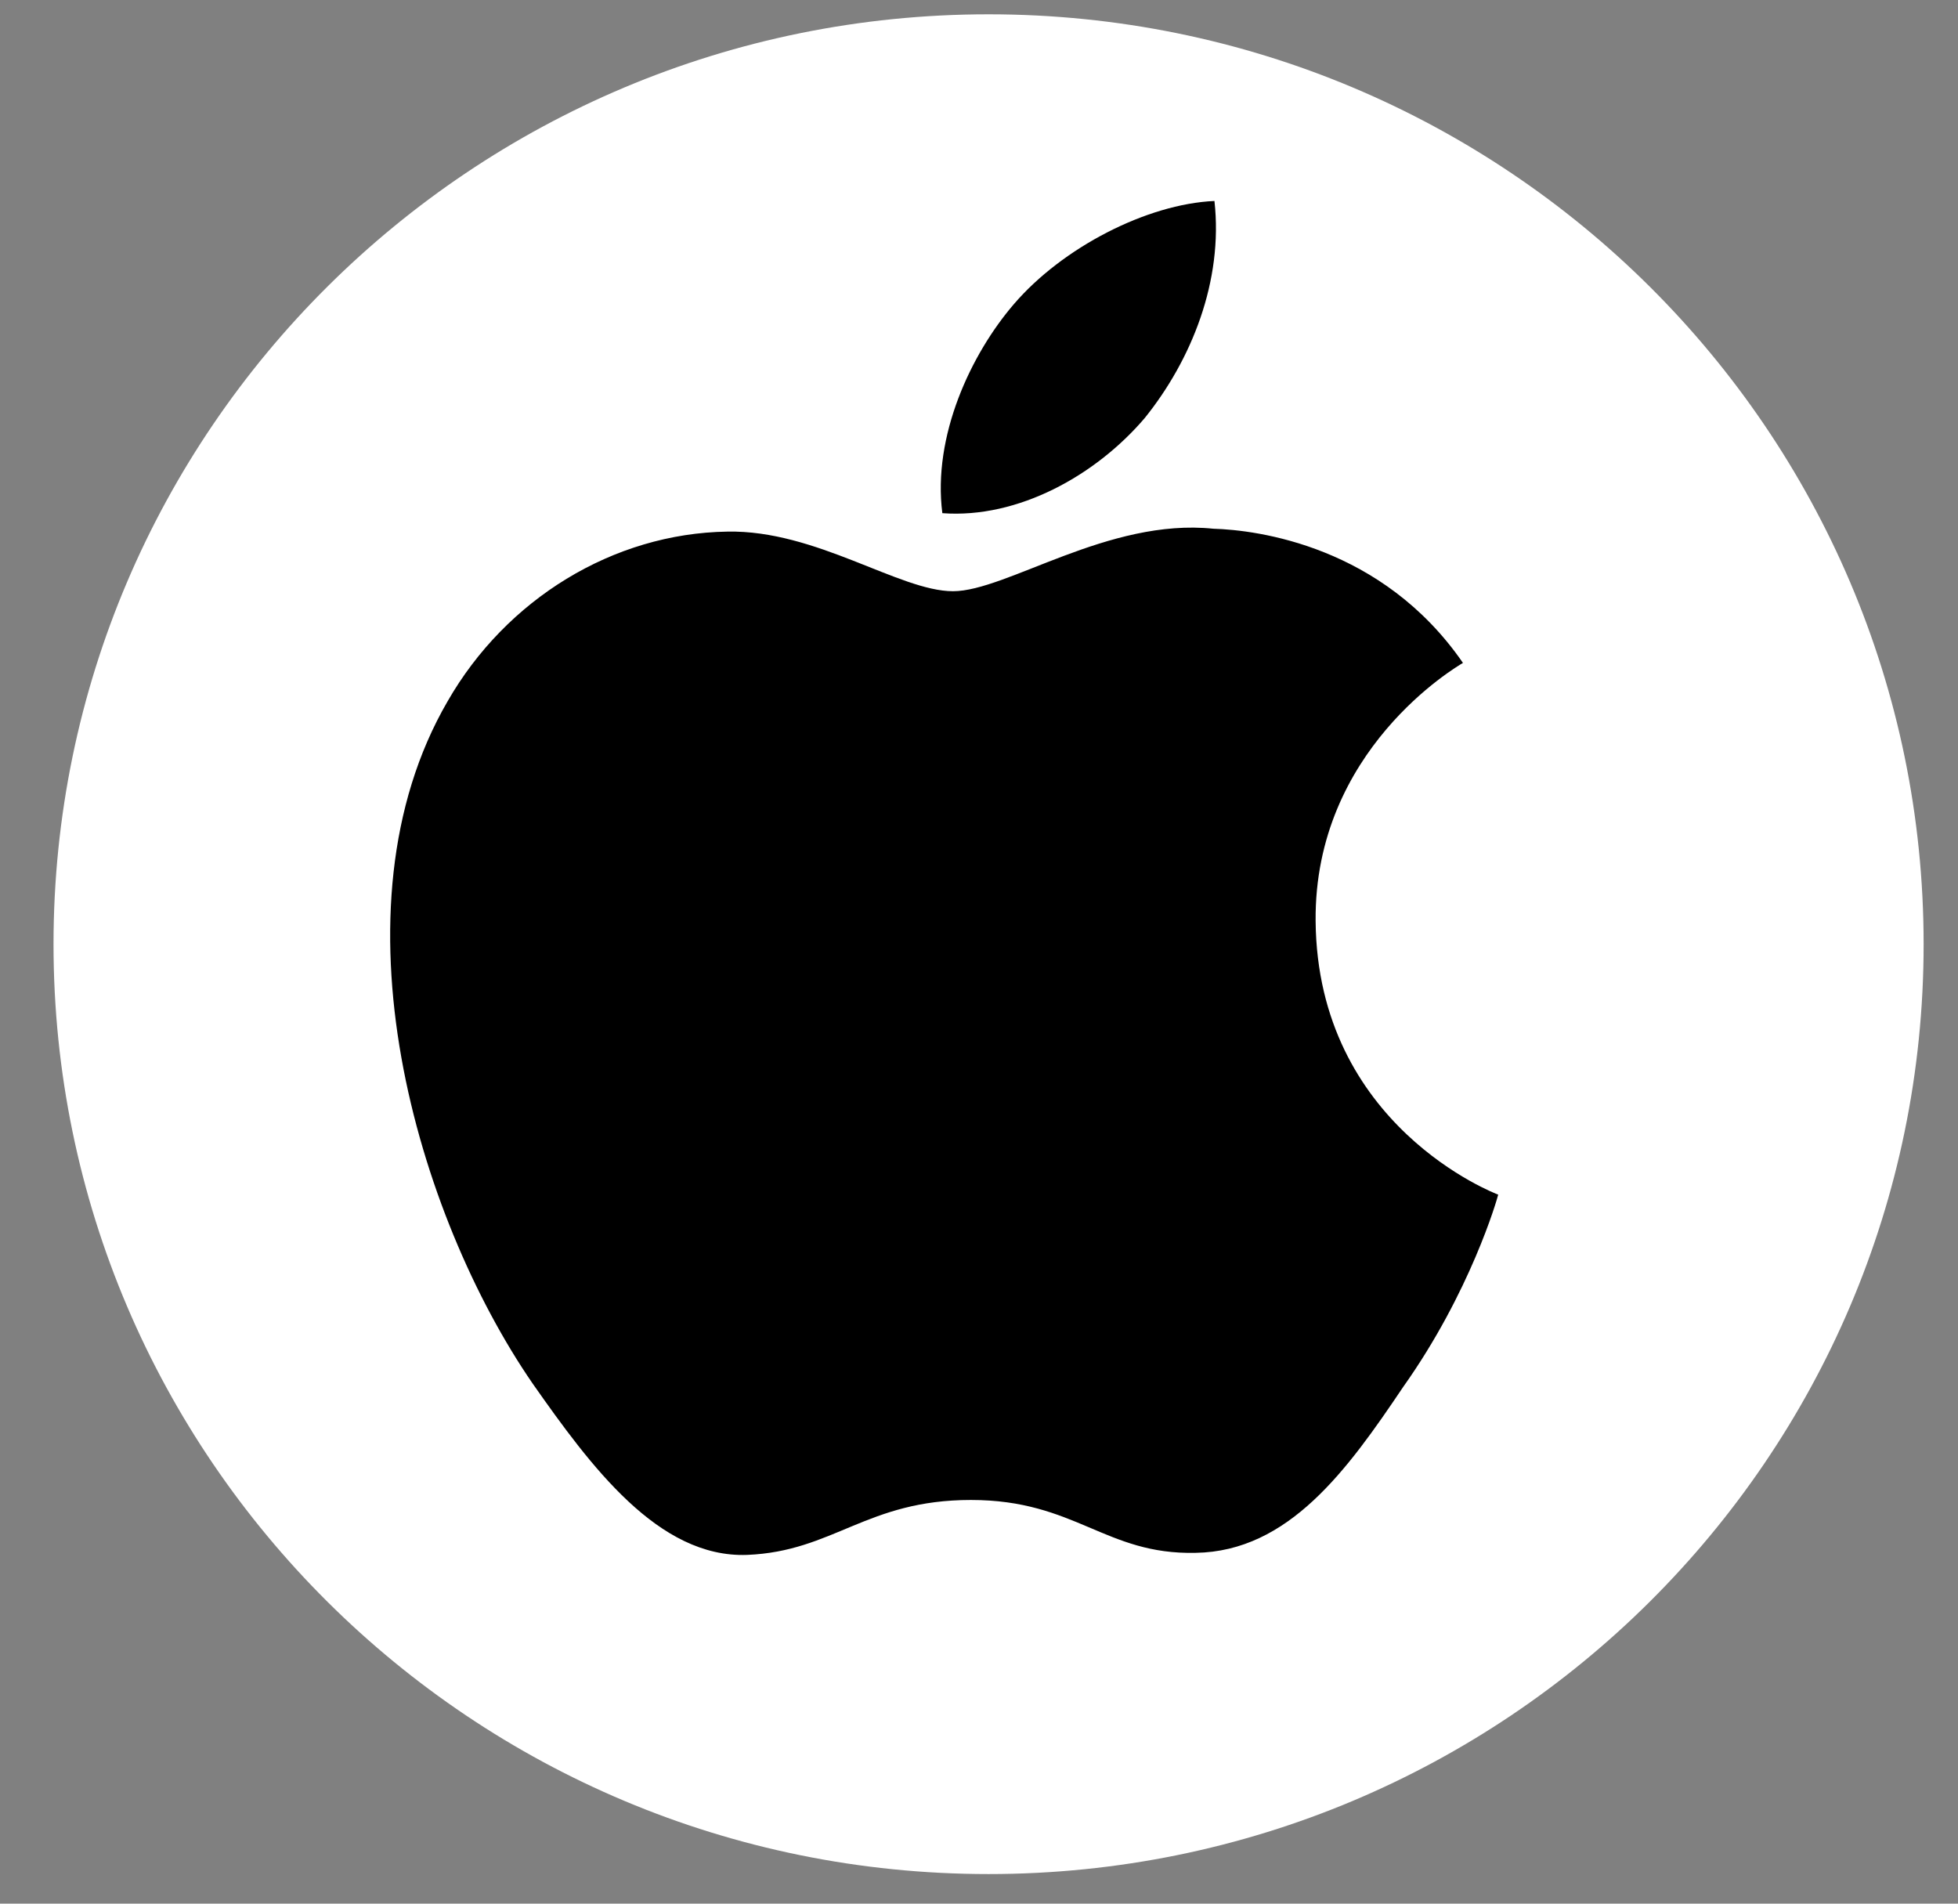
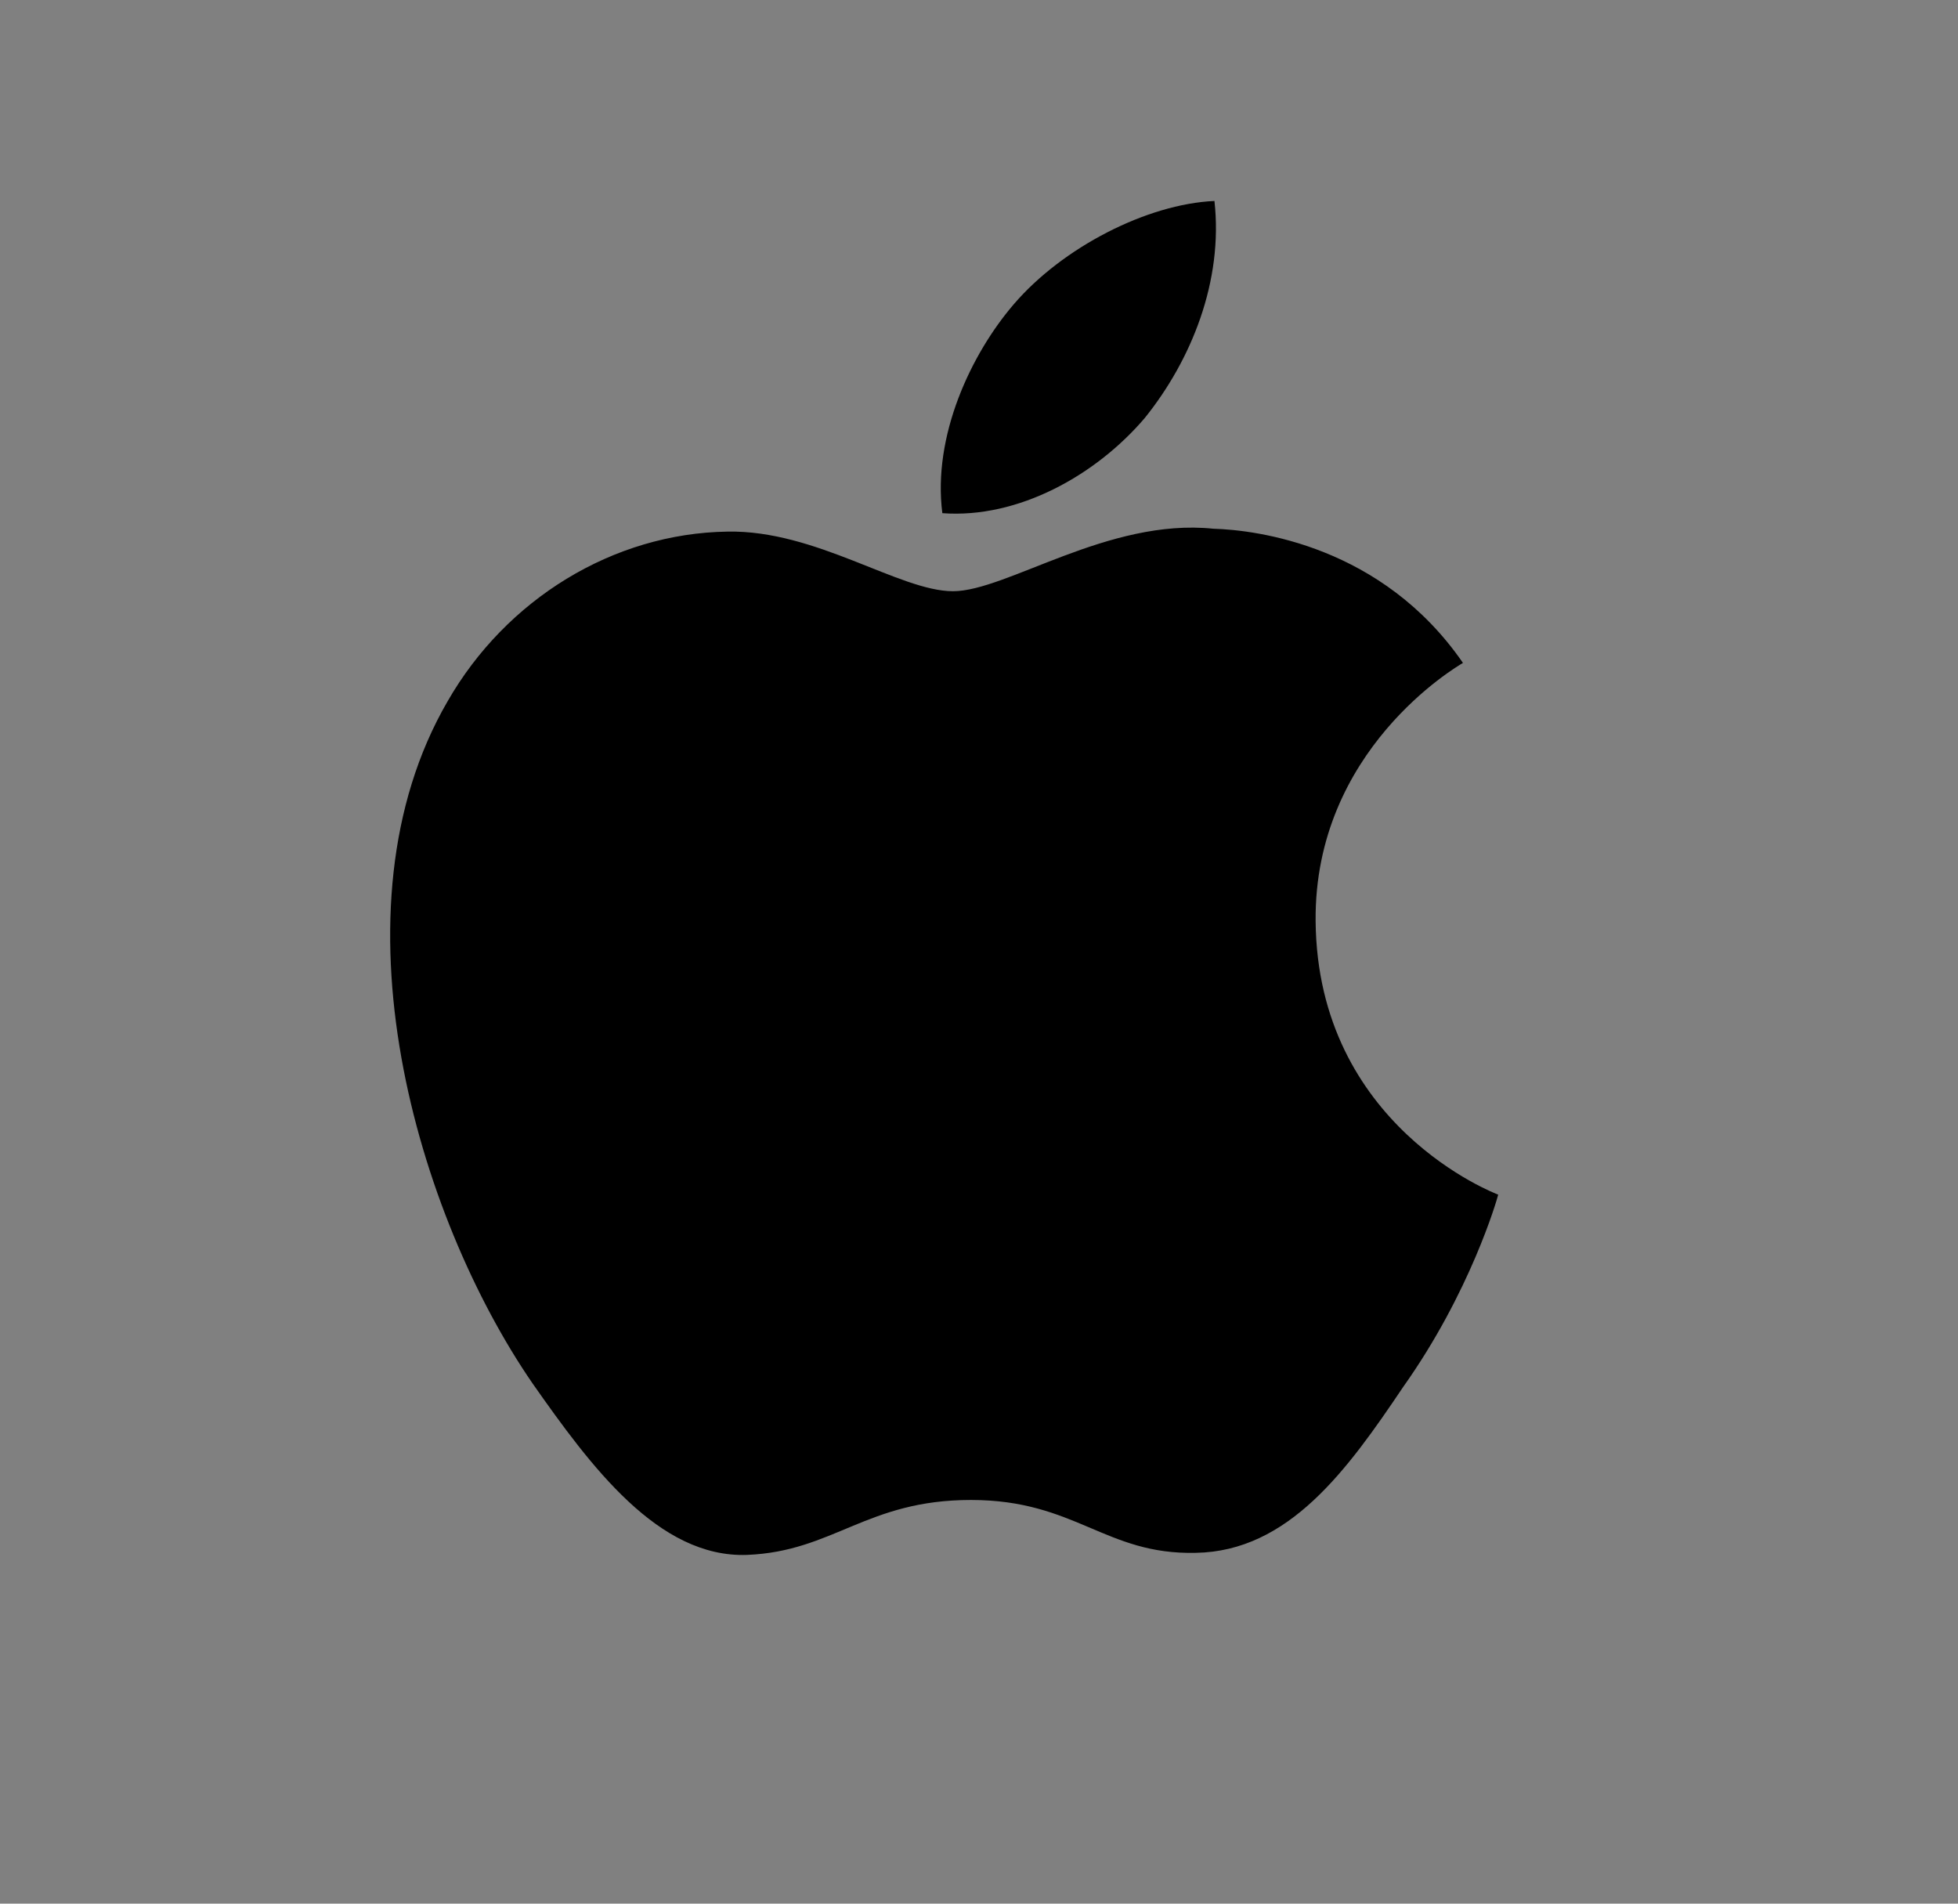
<svg xmlns="http://www.w3.org/2000/svg" width="36" height="35" viewBox="0 0 36 35" fill="none">
  <rect x="0" y="0" width="36" height="35" fill="#808080" stroke="none" />
-   <path d="M18.176 34.456C27.671 34.456 35.368 26.802 35.368 17.36C35.368 7.917 27.671 0.263 18.176 0.263C8.681 0.263 0.984 7.917 0.984 17.36C0.984 26.802 8.681 34.456 18.176 34.456Z" fill="white" />
  <path d="M24.189 16.934C24.161 13.79 26.78 12.259 26.898 12.188C25.416 10.038 23.117 9.744 22.309 9.721C20.379 9.52 18.506 10.87 17.522 10.87C16.538 10.87 15.004 9.741 13.373 9.774C11.272 9.806 9.307 11.016 8.23 12.893C6.005 16.721 7.665 22.347 9.795 25.44C10.86 26.957 12.106 28.647 13.736 28.588C15.331 28.523 15.928 27.578 17.852 27.578C19.777 27.578 20.319 28.588 21.982 28.55C23.694 28.524 24.771 27.029 25.799 25.5C27.032 23.764 27.526 22.052 27.546 21.964C27.507 21.951 24.222 20.703 24.189 16.934ZM21.048 7.685C21.906 6.619 22.493 5.167 22.329 3.695C21.088 3.75 19.535 4.55 18.641 5.592C17.85 6.512 17.144 8.018 17.326 9.435C18.721 9.539 20.153 8.736 21.048 7.685Z" fill="black" />
</svg>